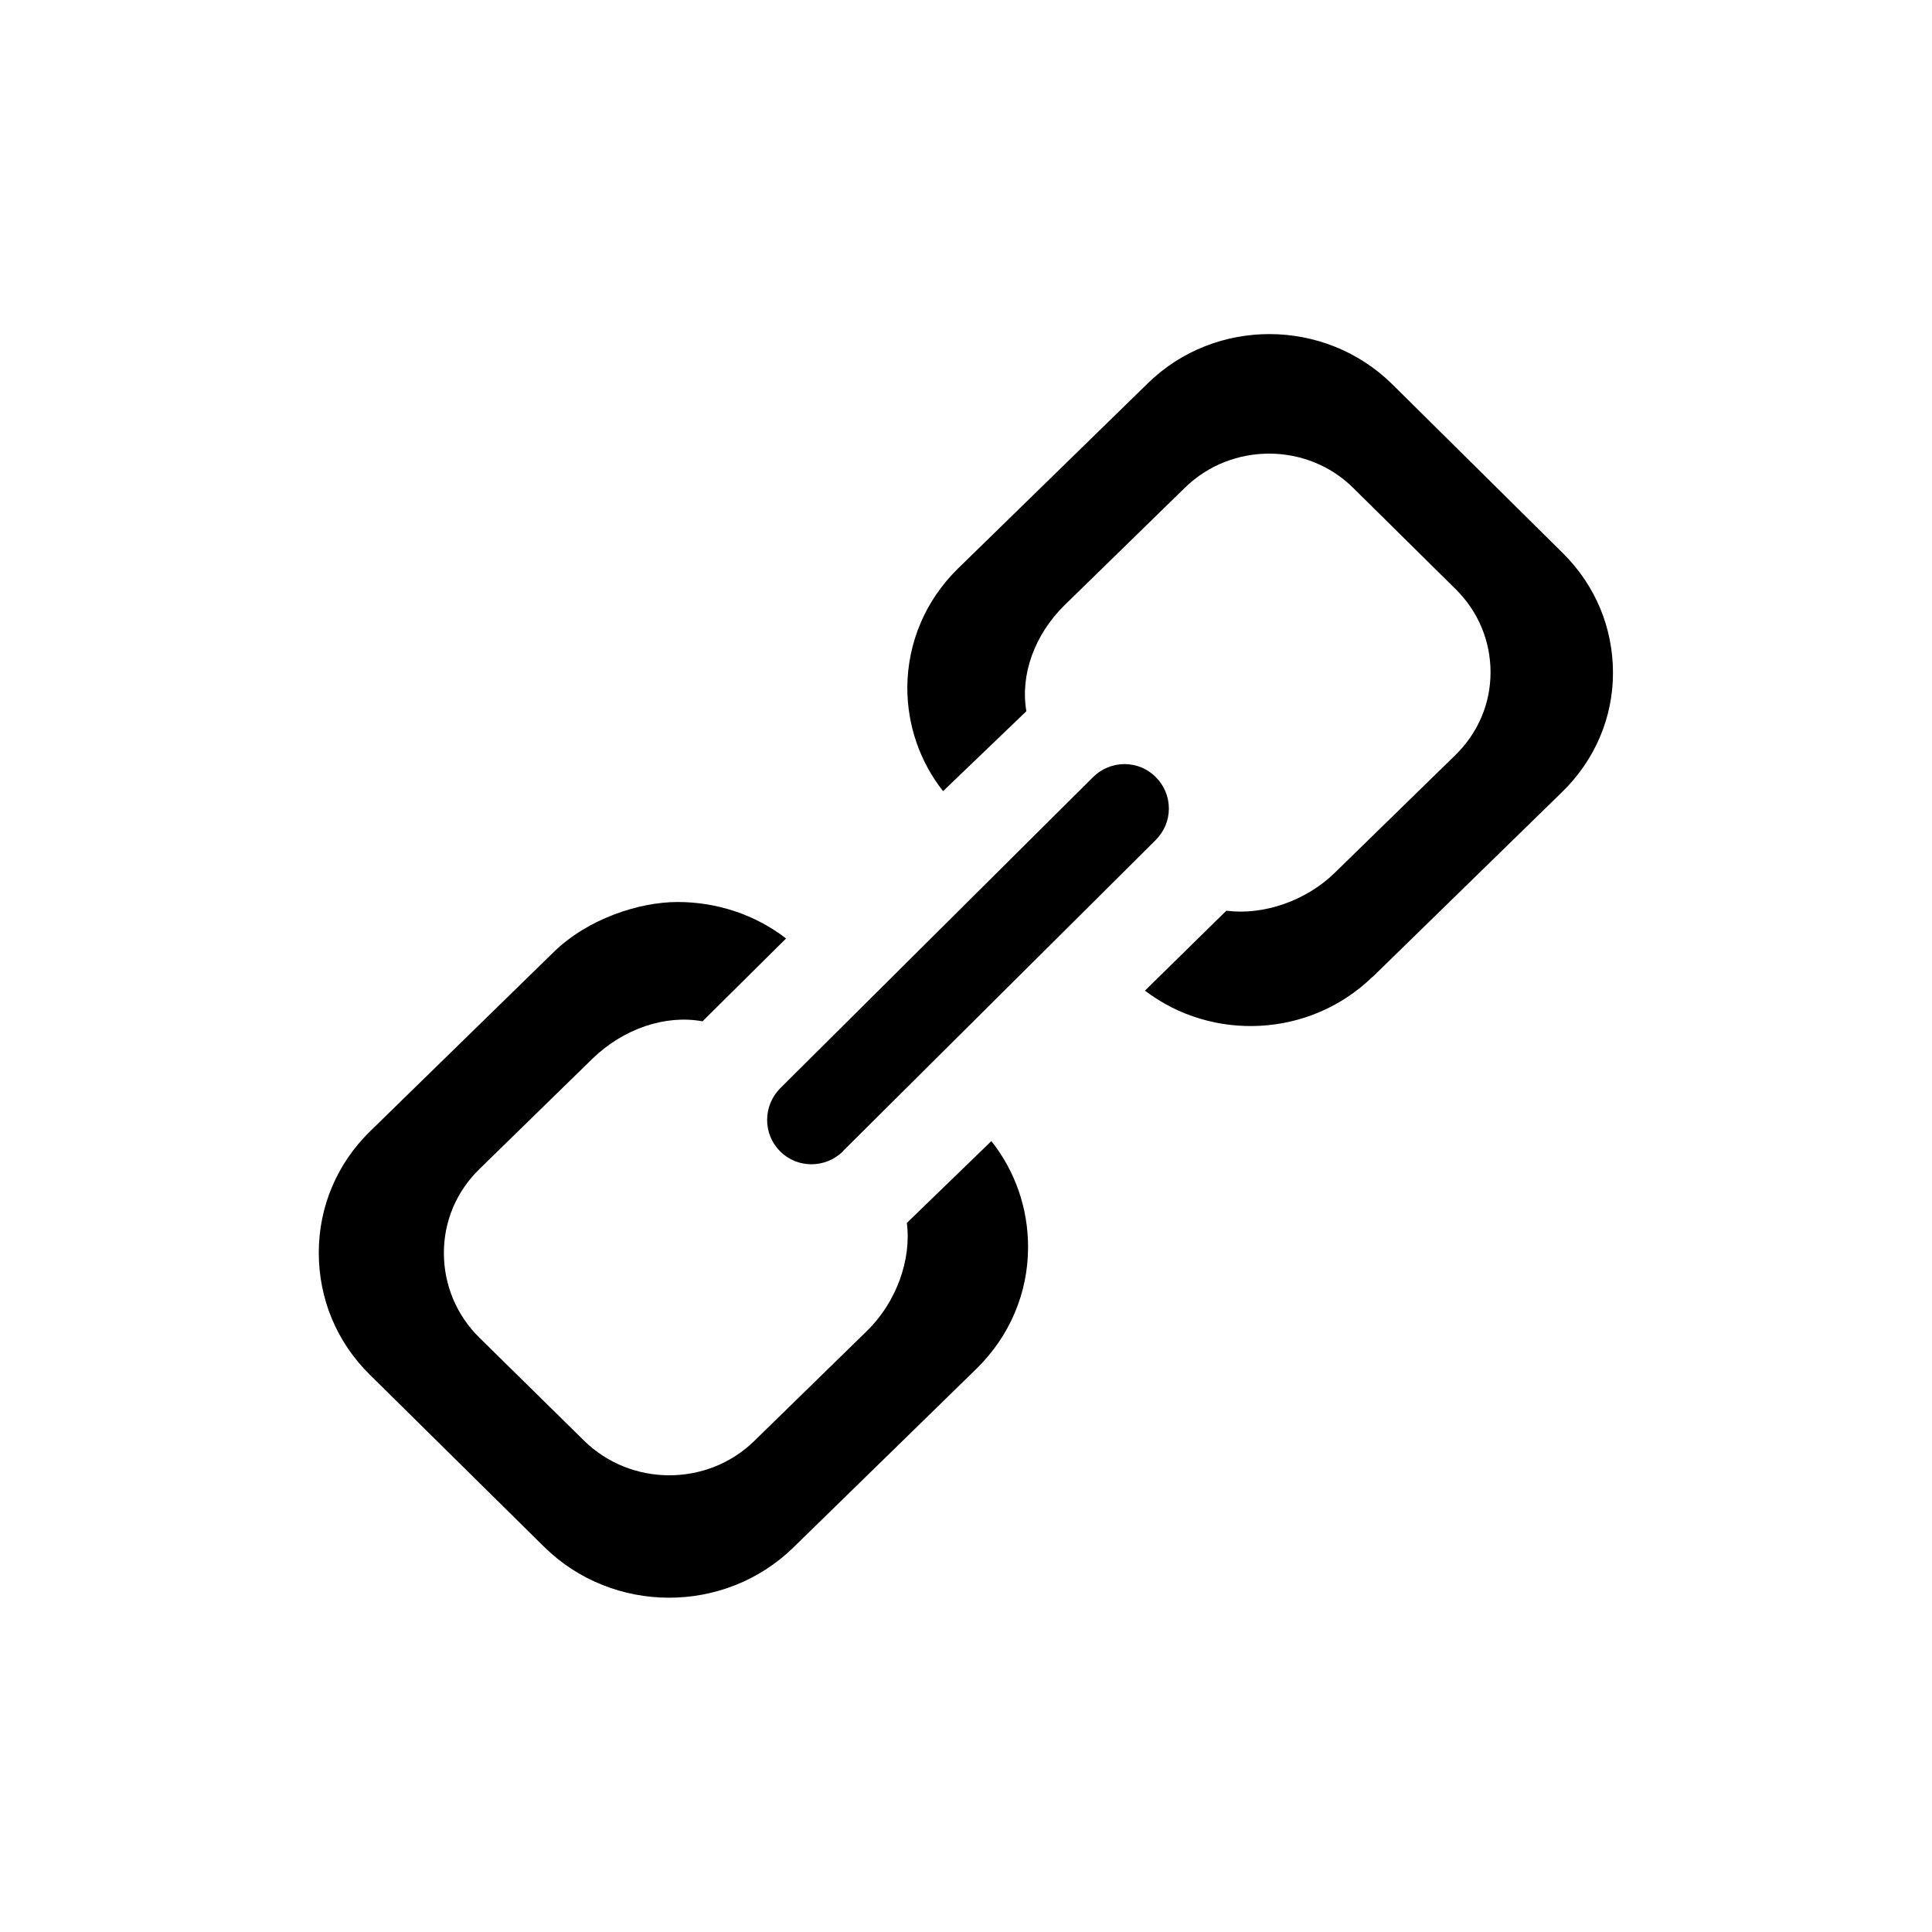
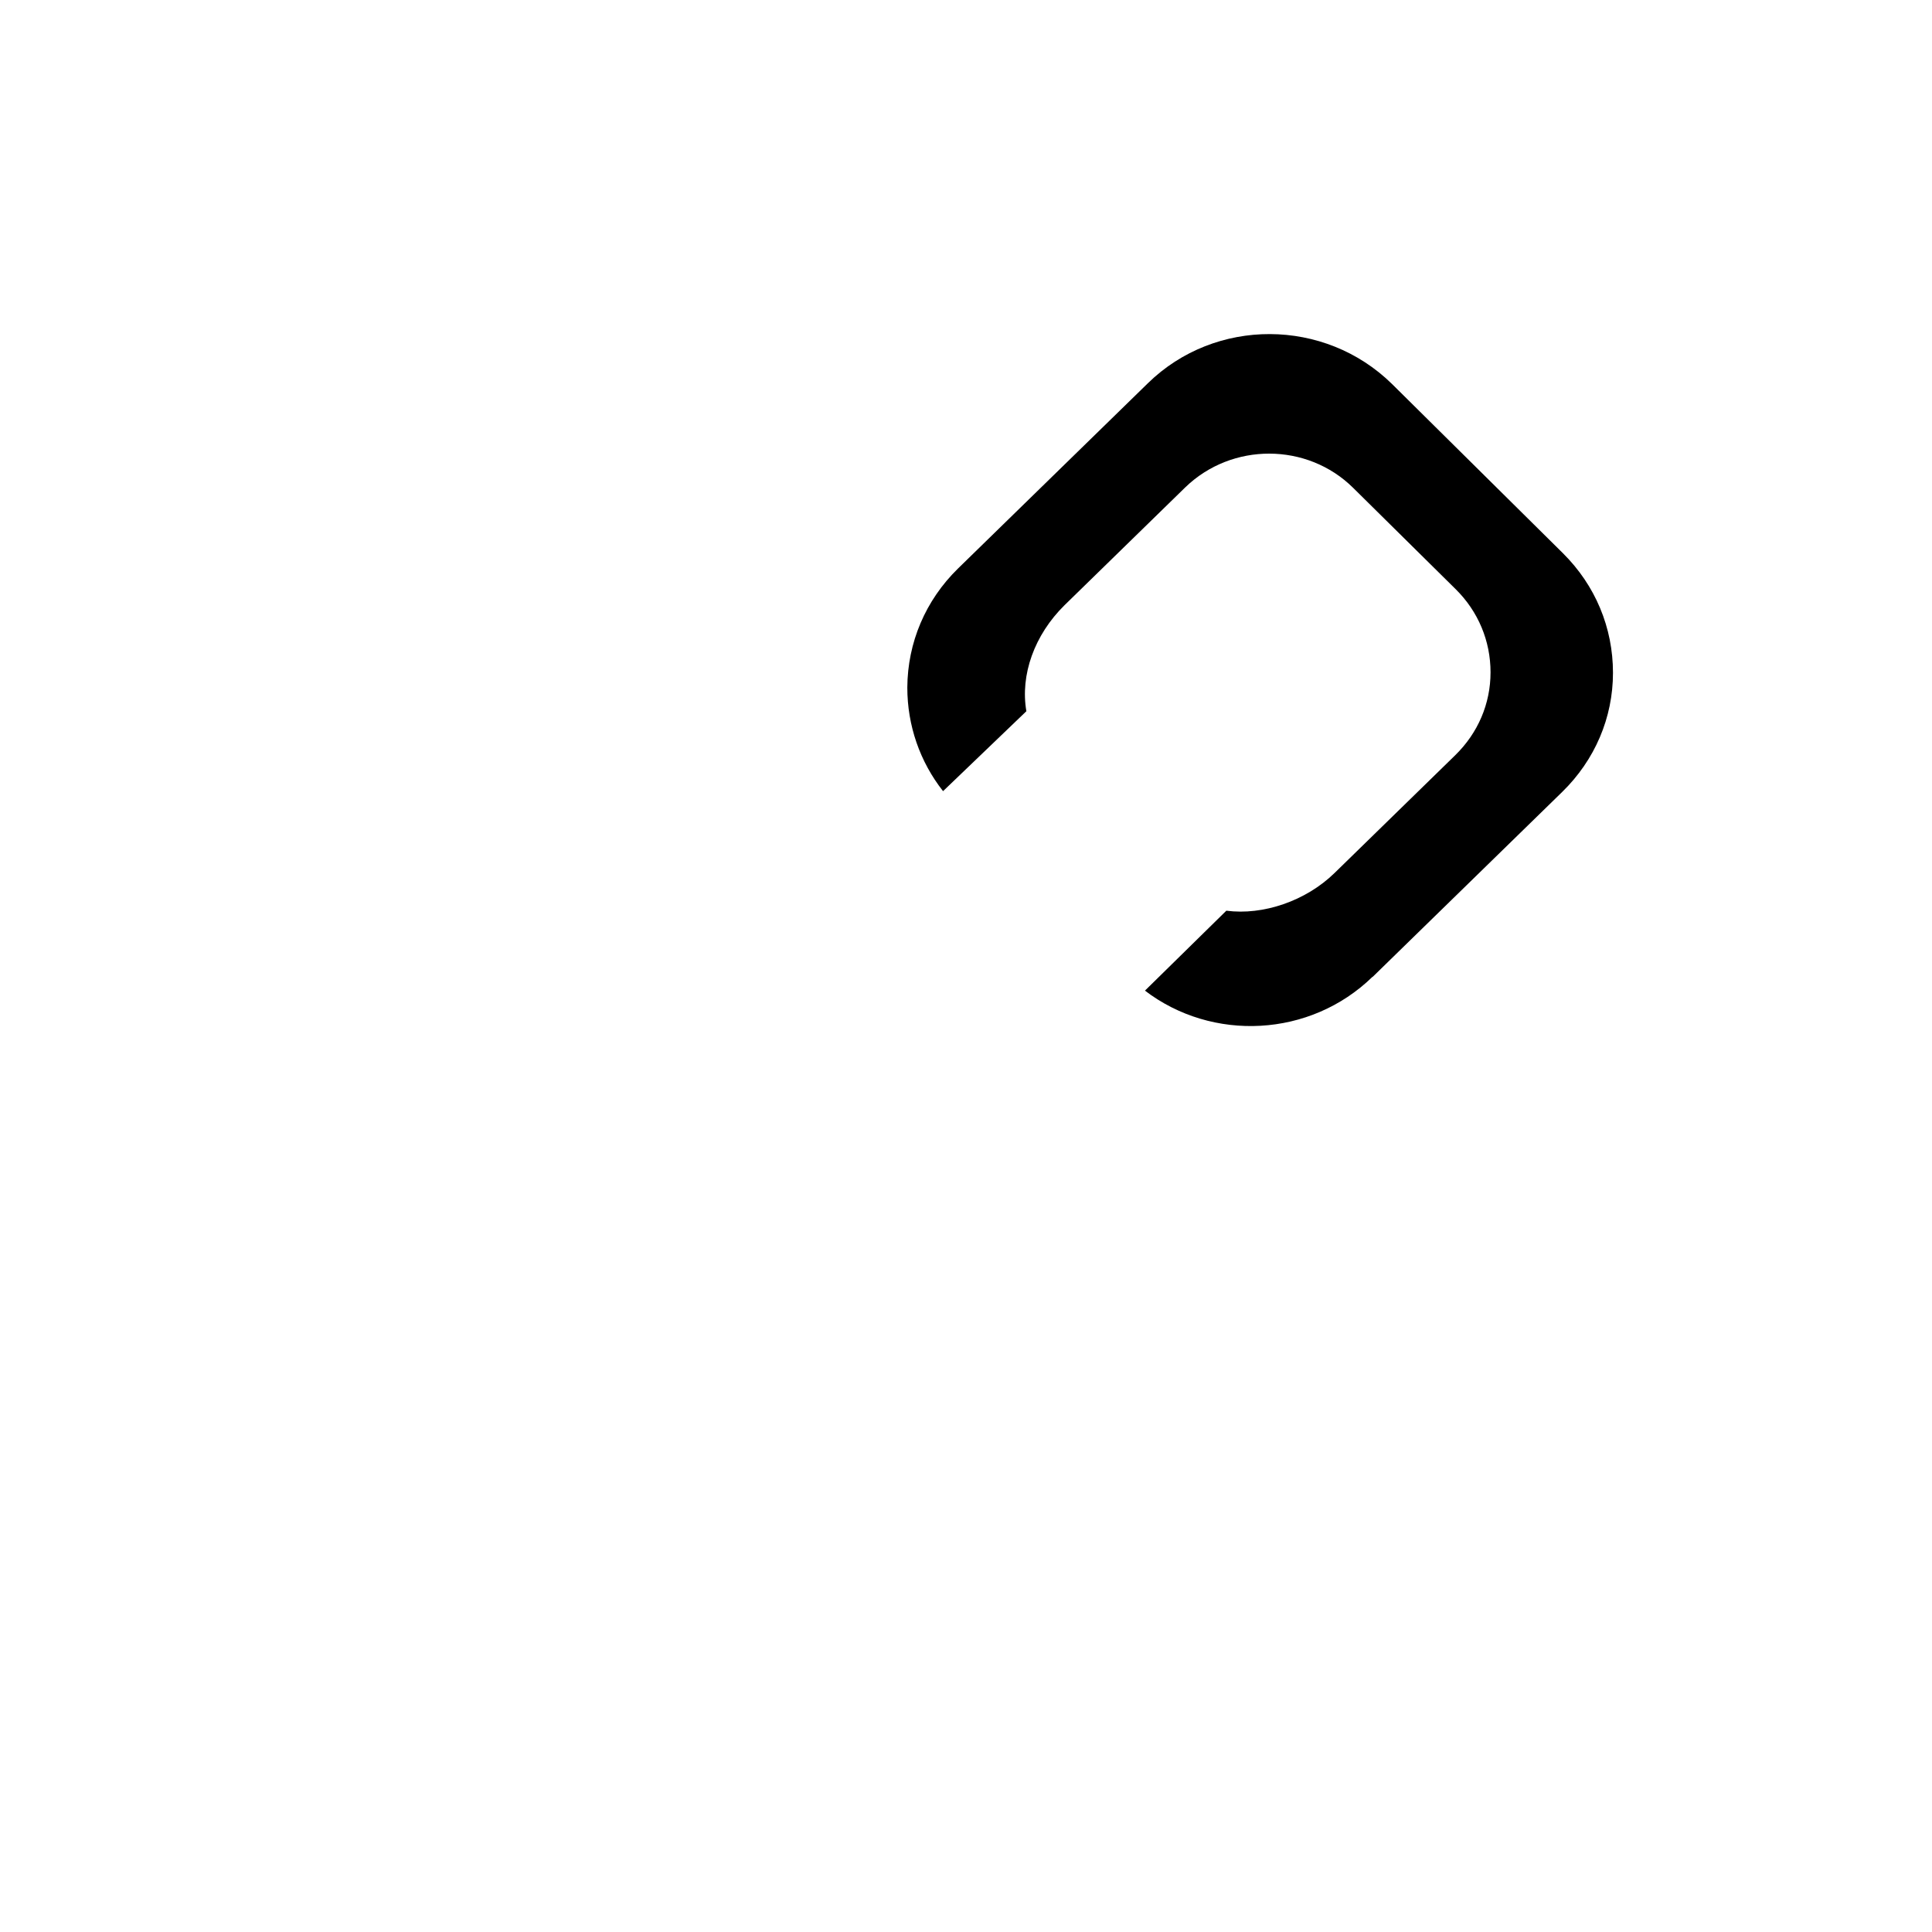
<svg xmlns="http://www.w3.org/2000/svg" id="Capa_1" version="1.1" viewBox="0 0 800 800">
  <path d="M568.4,404.5l78.5-76.6c13.5-13.2,21-30.7,21-49.3,0-18.7-7.3-36.2-20.7-49.5h0s-70.8-70.1-70.8-70.1c-27.9-27.4-73.2-27.6-101.1-.3l-78.6,76.7c-13.5,13.2-20.9,30.7-21,49.3,0,15.7,5.2,30.7,14.8,42.9l34.5-33.1c-2.6-15,3.3-31.6,15.8-43.9l50-48.8c19.3-18.7,50.5-18.6,69.5.2l42.5,42c9.3,9.2,14.4,21.4,14.4,34.4,0,13-5.2,25.1-14.6,34.3l-50,48.8c-11.9,11.6-29.6,17.6-44.8,15.6l-33.7,33.1c27.9,21.3,68.4,19.4,94.2-5.7Z" />
-   <path d="M132,518.7c0,19.1,7.4,37,21.1,50.5l72.2,71.3c28.4,28,74.7,28.1,103.2.3l75.8-74c13.8-13.5,21.4-31.4,21.4-50.4,0-16.1-5.3-31.4-15.2-43.9l-35,33.9c2,15.2-4.4,32.9-16.5,44.7l-46.7,45.6c-19.5,19-51.1,18.9-70.5-.2l-43.4-42.7c-9.4-9.3-14.6-21.8-14.6-35,0-13.2,5.3-25.6,14.8-34.8l46.7-45.6c12.9-12.5,30.2-18.3,45.6-15.5l34.6-34.3c-13.1-10.1-29-15.1-44.9-15.1s-37.2,6.9-51.4,20.8l-75.8,74c-13.8,13.4-21.4,31.3-21.4,50.4Z" />
-   <path d="M349,476.7l129.5-128.8c3.5-3.5,5.5-8.1,5.5-13.1,0-4.9-1.9-9.5-5.4-13-7.1-7.2-18.8-7.2-26,0l-129.5,128.8c-7.2,7.2-7.3,18.9-.1,26.1,7.1,7.2,18.8,7.2,26.1,0Z" />
</svg>